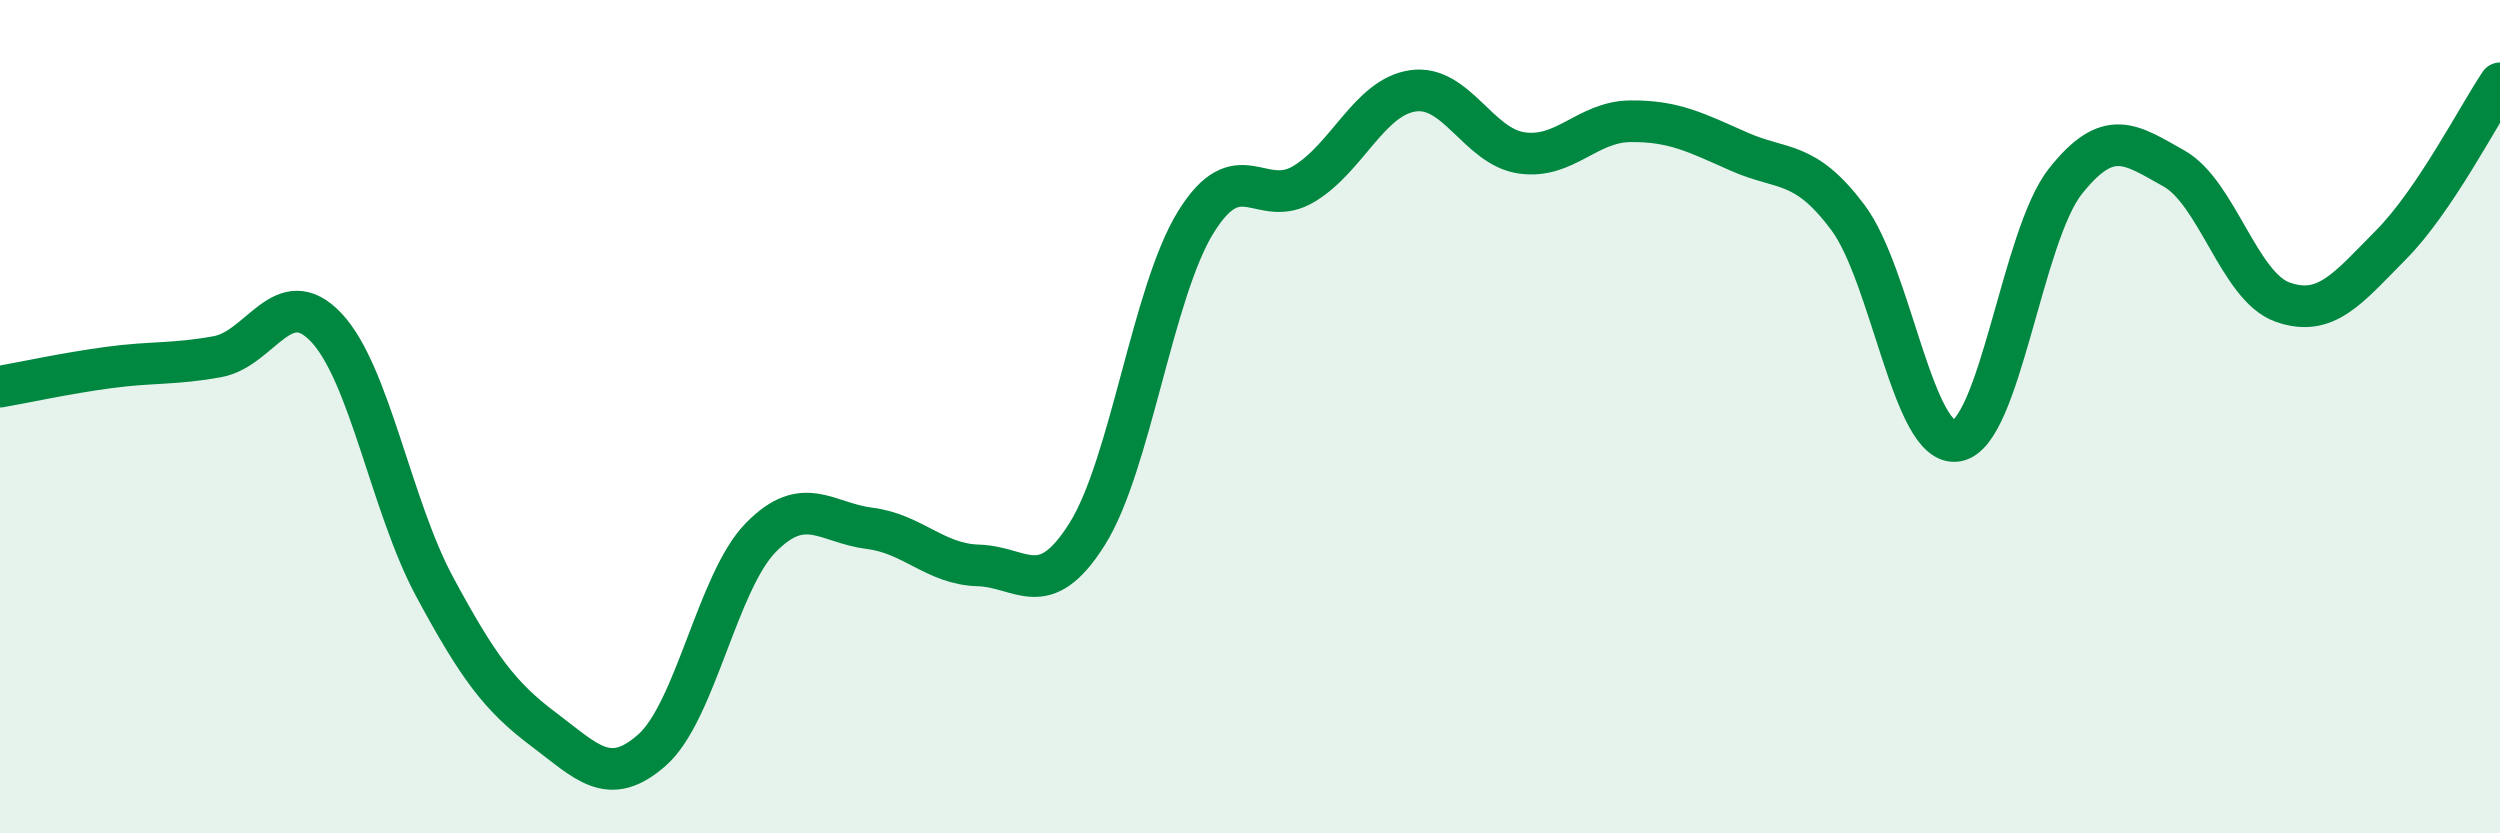
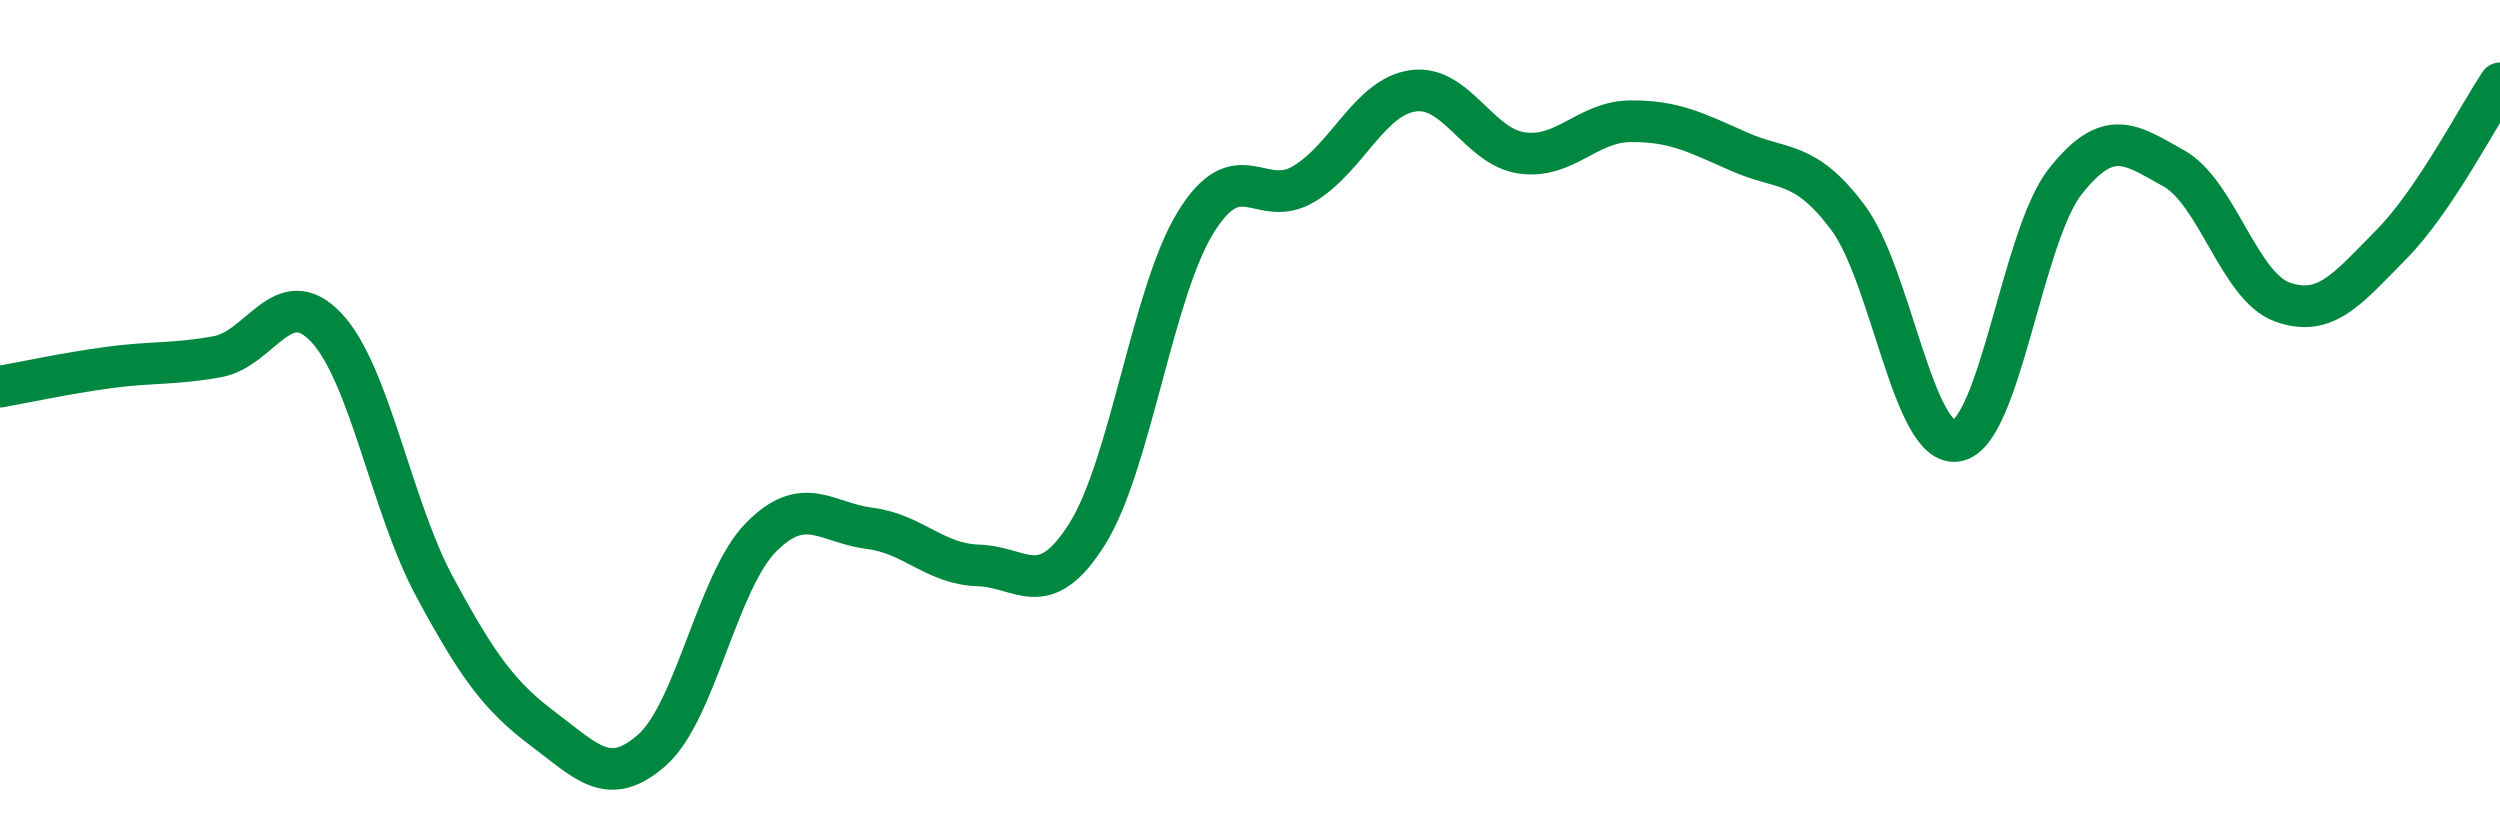
<svg xmlns="http://www.w3.org/2000/svg" width="60" height="20" viewBox="0 0 60 20">
-   <path d="M 0,9.28 C 0.52,9.19 1.57,8.96 2.61,8.82 C 3.65,8.68 4.18,8.75 5.22,8.56 C 6.26,8.37 6.79,6.76 7.83,7.86 C 8.87,8.96 9.39,12.15 10.43,14.08 C 11.47,16.01 12,16.72 13.04,17.5 C 14.08,18.28 14.61,18.92 15.65,18 C 16.69,17.08 17.22,13.96 18.26,12.9 C 19.3,11.84 19.83,12.55 20.87,12.68 C 21.91,12.81 22.44,13.54 23.48,13.57 C 24.52,13.6 25.05,14.47 26.09,12.82 C 27.13,11.17 27.66,7.01 28.7,5.33 C 29.74,3.65 30.26,5.04 31.3,4.41 C 32.34,3.78 32.87,2.33 33.91,2.18 C 34.95,2.03 35.48,3.52 36.52,3.67 C 37.56,3.82 38.09,2.92 39.13,2.91 C 40.17,2.9 40.7,3.18 41.74,3.64 C 42.78,4.1 43.31,3.83 44.35,5.22 C 45.39,6.61 45.92,10.75 46.96,10.58 C 48,10.41 48.53,5.66 49.57,4.35 C 50.61,3.04 51.13,3.46 52.17,4.04 C 53.21,4.62 53.74,6.88 54.78,7.25 C 55.82,7.62 56.35,6.92 57.39,5.87 C 58.43,4.82 59.48,2.77 60,2L60 20L0 20Z" fill="#008740" opacity="0.1" stroke-linecap="round" stroke-linejoin="round" />
  <path d="M 0,9.28 C 0.52,9.19 1.57,8.96 2.61,8.82 C 3.65,8.68 4.18,8.75 5.22,8.56 C 6.26,8.37 6.79,6.76 7.83,7.86 C 8.87,8.96 9.39,12.15 10.43,14.08 C 11.47,16.01 12,16.72 13.04,17.5 C 14.08,18.28 14.61,18.92 15.65,18 C 16.69,17.08 17.22,13.96 18.26,12.9 C 19.3,11.84 19.83,12.55 20.87,12.68 C 21.91,12.81 22.44,13.54 23.48,13.57 C 24.52,13.6 25.05,14.47 26.09,12.82 C 27.13,11.17 27.66,7.01 28.7,5.33 C 29.74,3.65 30.26,5.04 31.3,4.41 C 32.34,3.78 32.87,2.33 33.91,2.18 C 34.95,2.03 35.48,3.52 36.52,3.67 C 37.56,3.82 38.09,2.92 39.13,2.91 C 40.17,2.9 40.7,3.18 41.74,3.64 C 42.78,4.1 43.31,3.83 44.35,5.22 C 45.39,6.61 45.92,10.75 46.96,10.58 C 48,10.41 48.53,5.66 49.57,4.35 C 50.61,3.04 51.13,3.46 52.17,4.04 C 53.21,4.62 53.74,6.88 54.78,7.25 C 55.82,7.62 56.35,6.92 57.39,5.87 C 58.43,4.82 59.48,2.77 60,2" stroke="#008740" stroke-width="1" fill="none" stroke-linecap="round" stroke-linejoin="round" />
</svg>